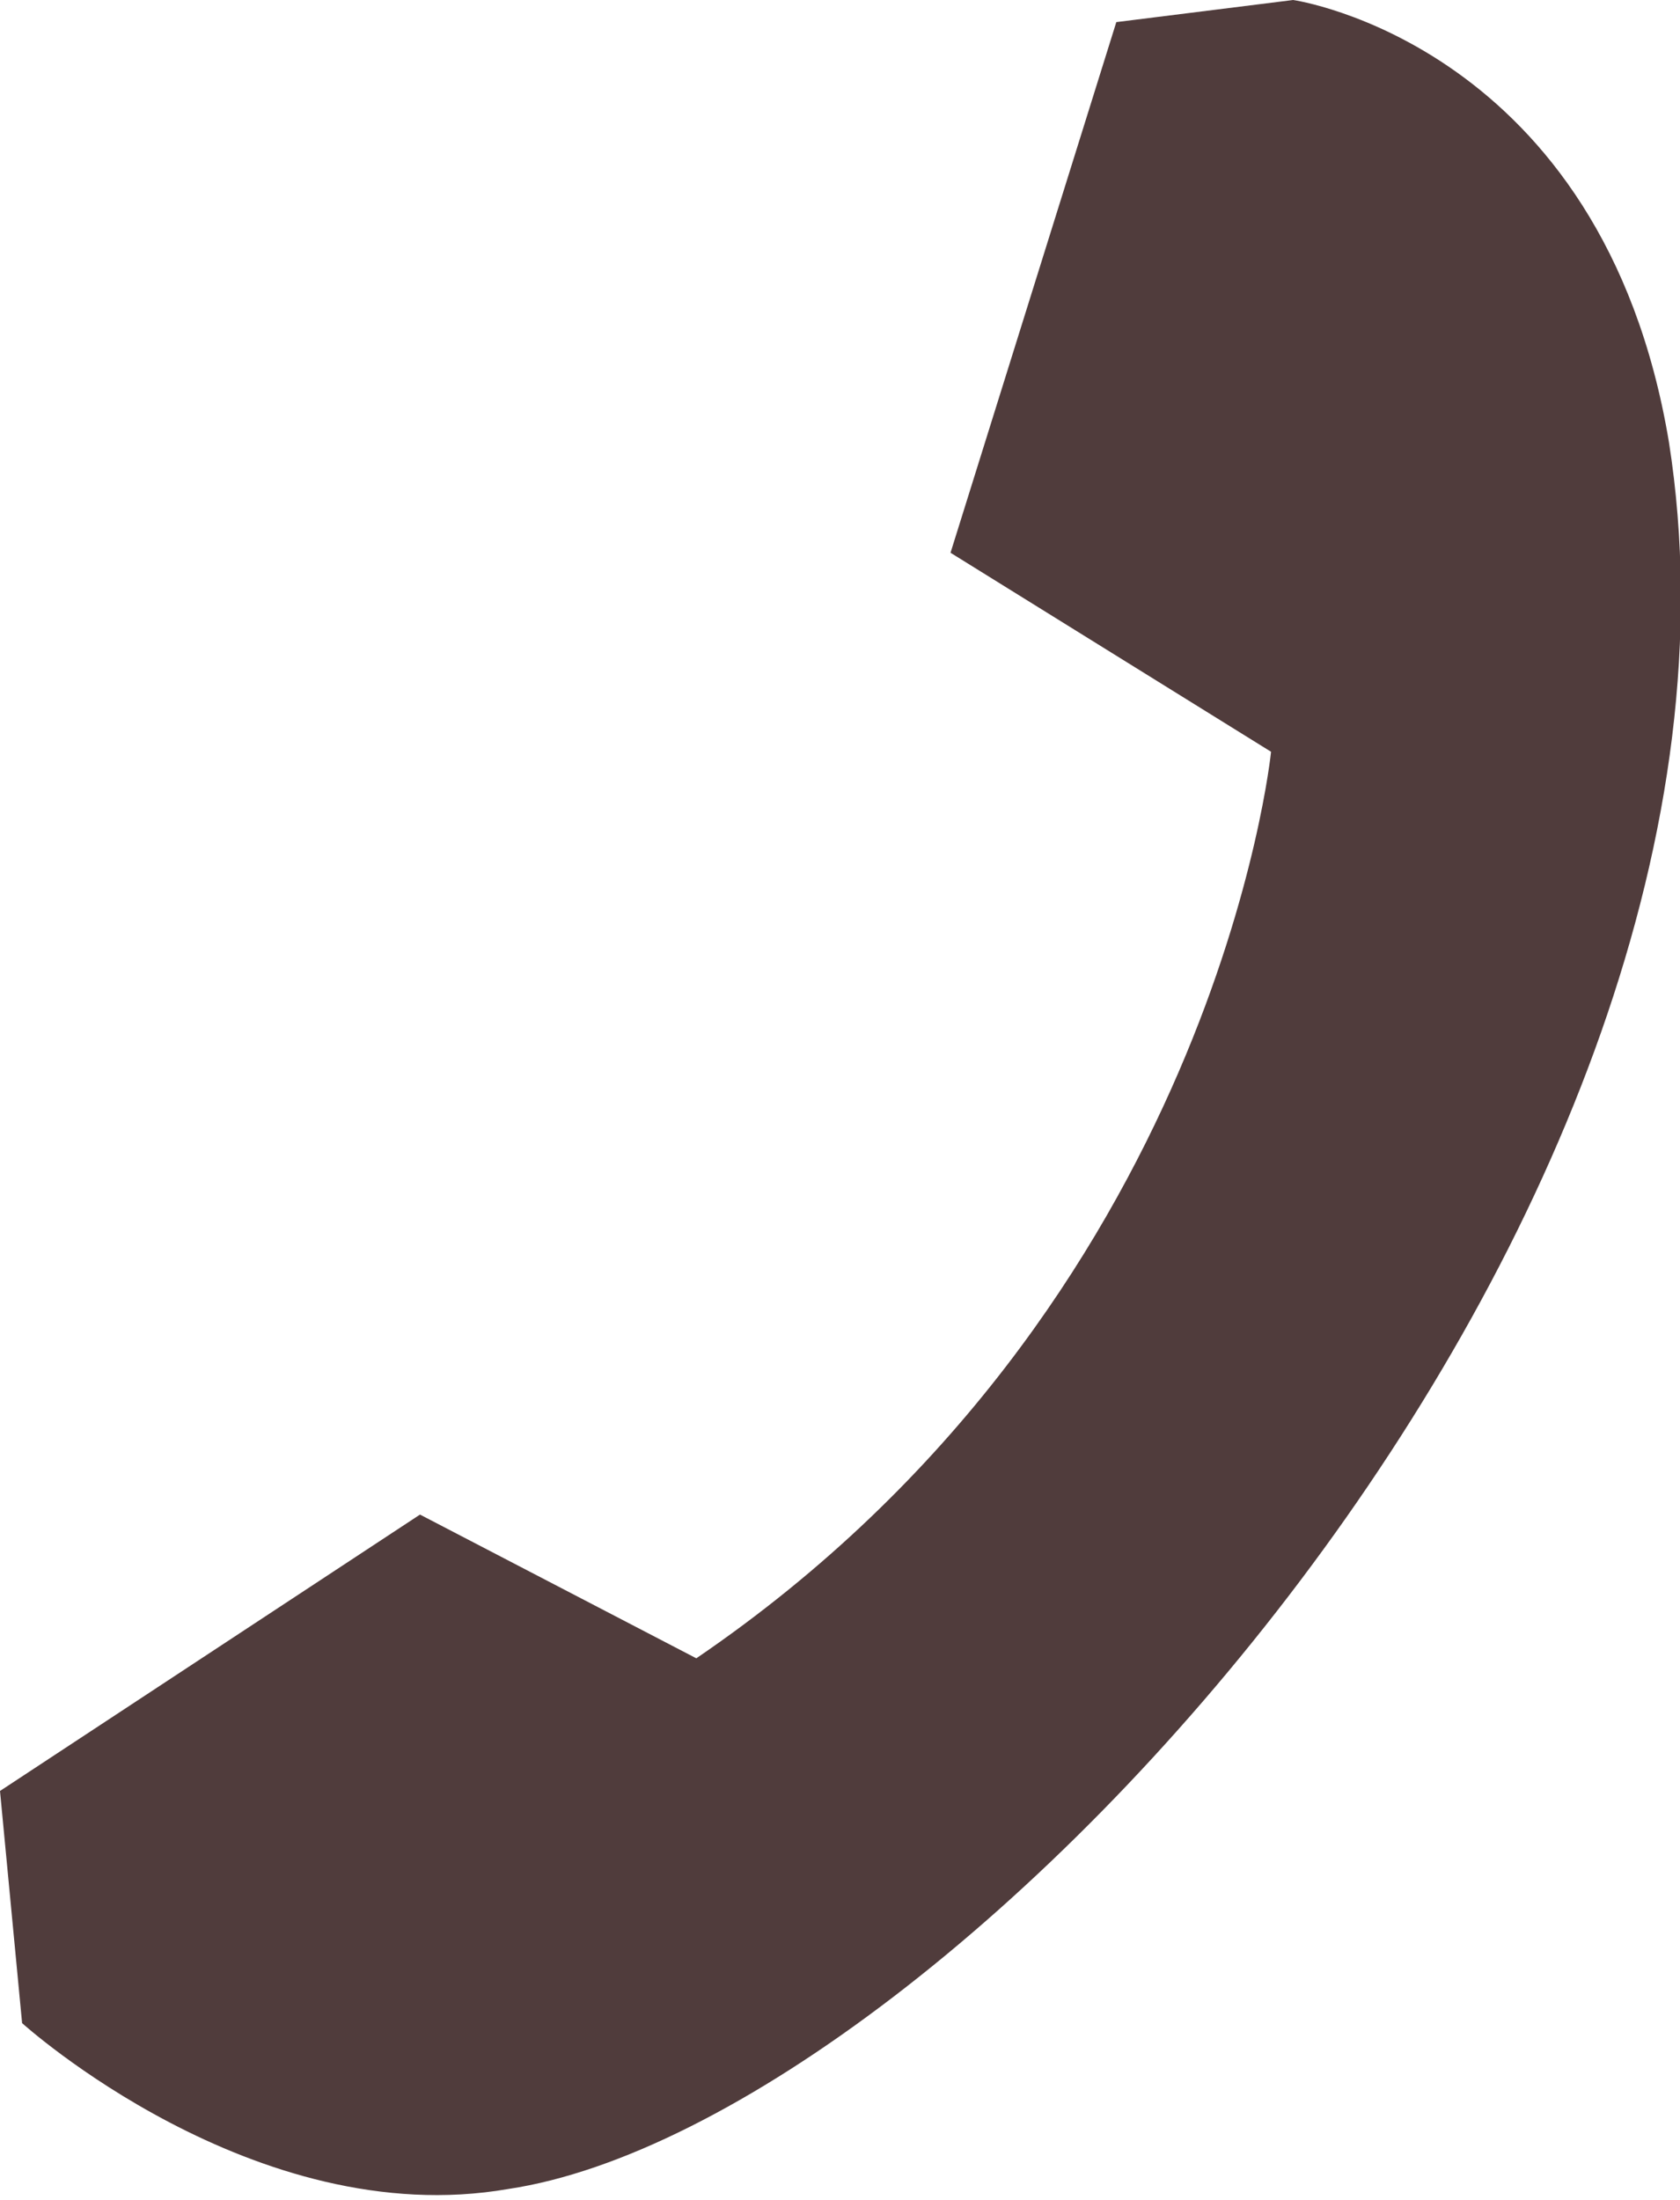
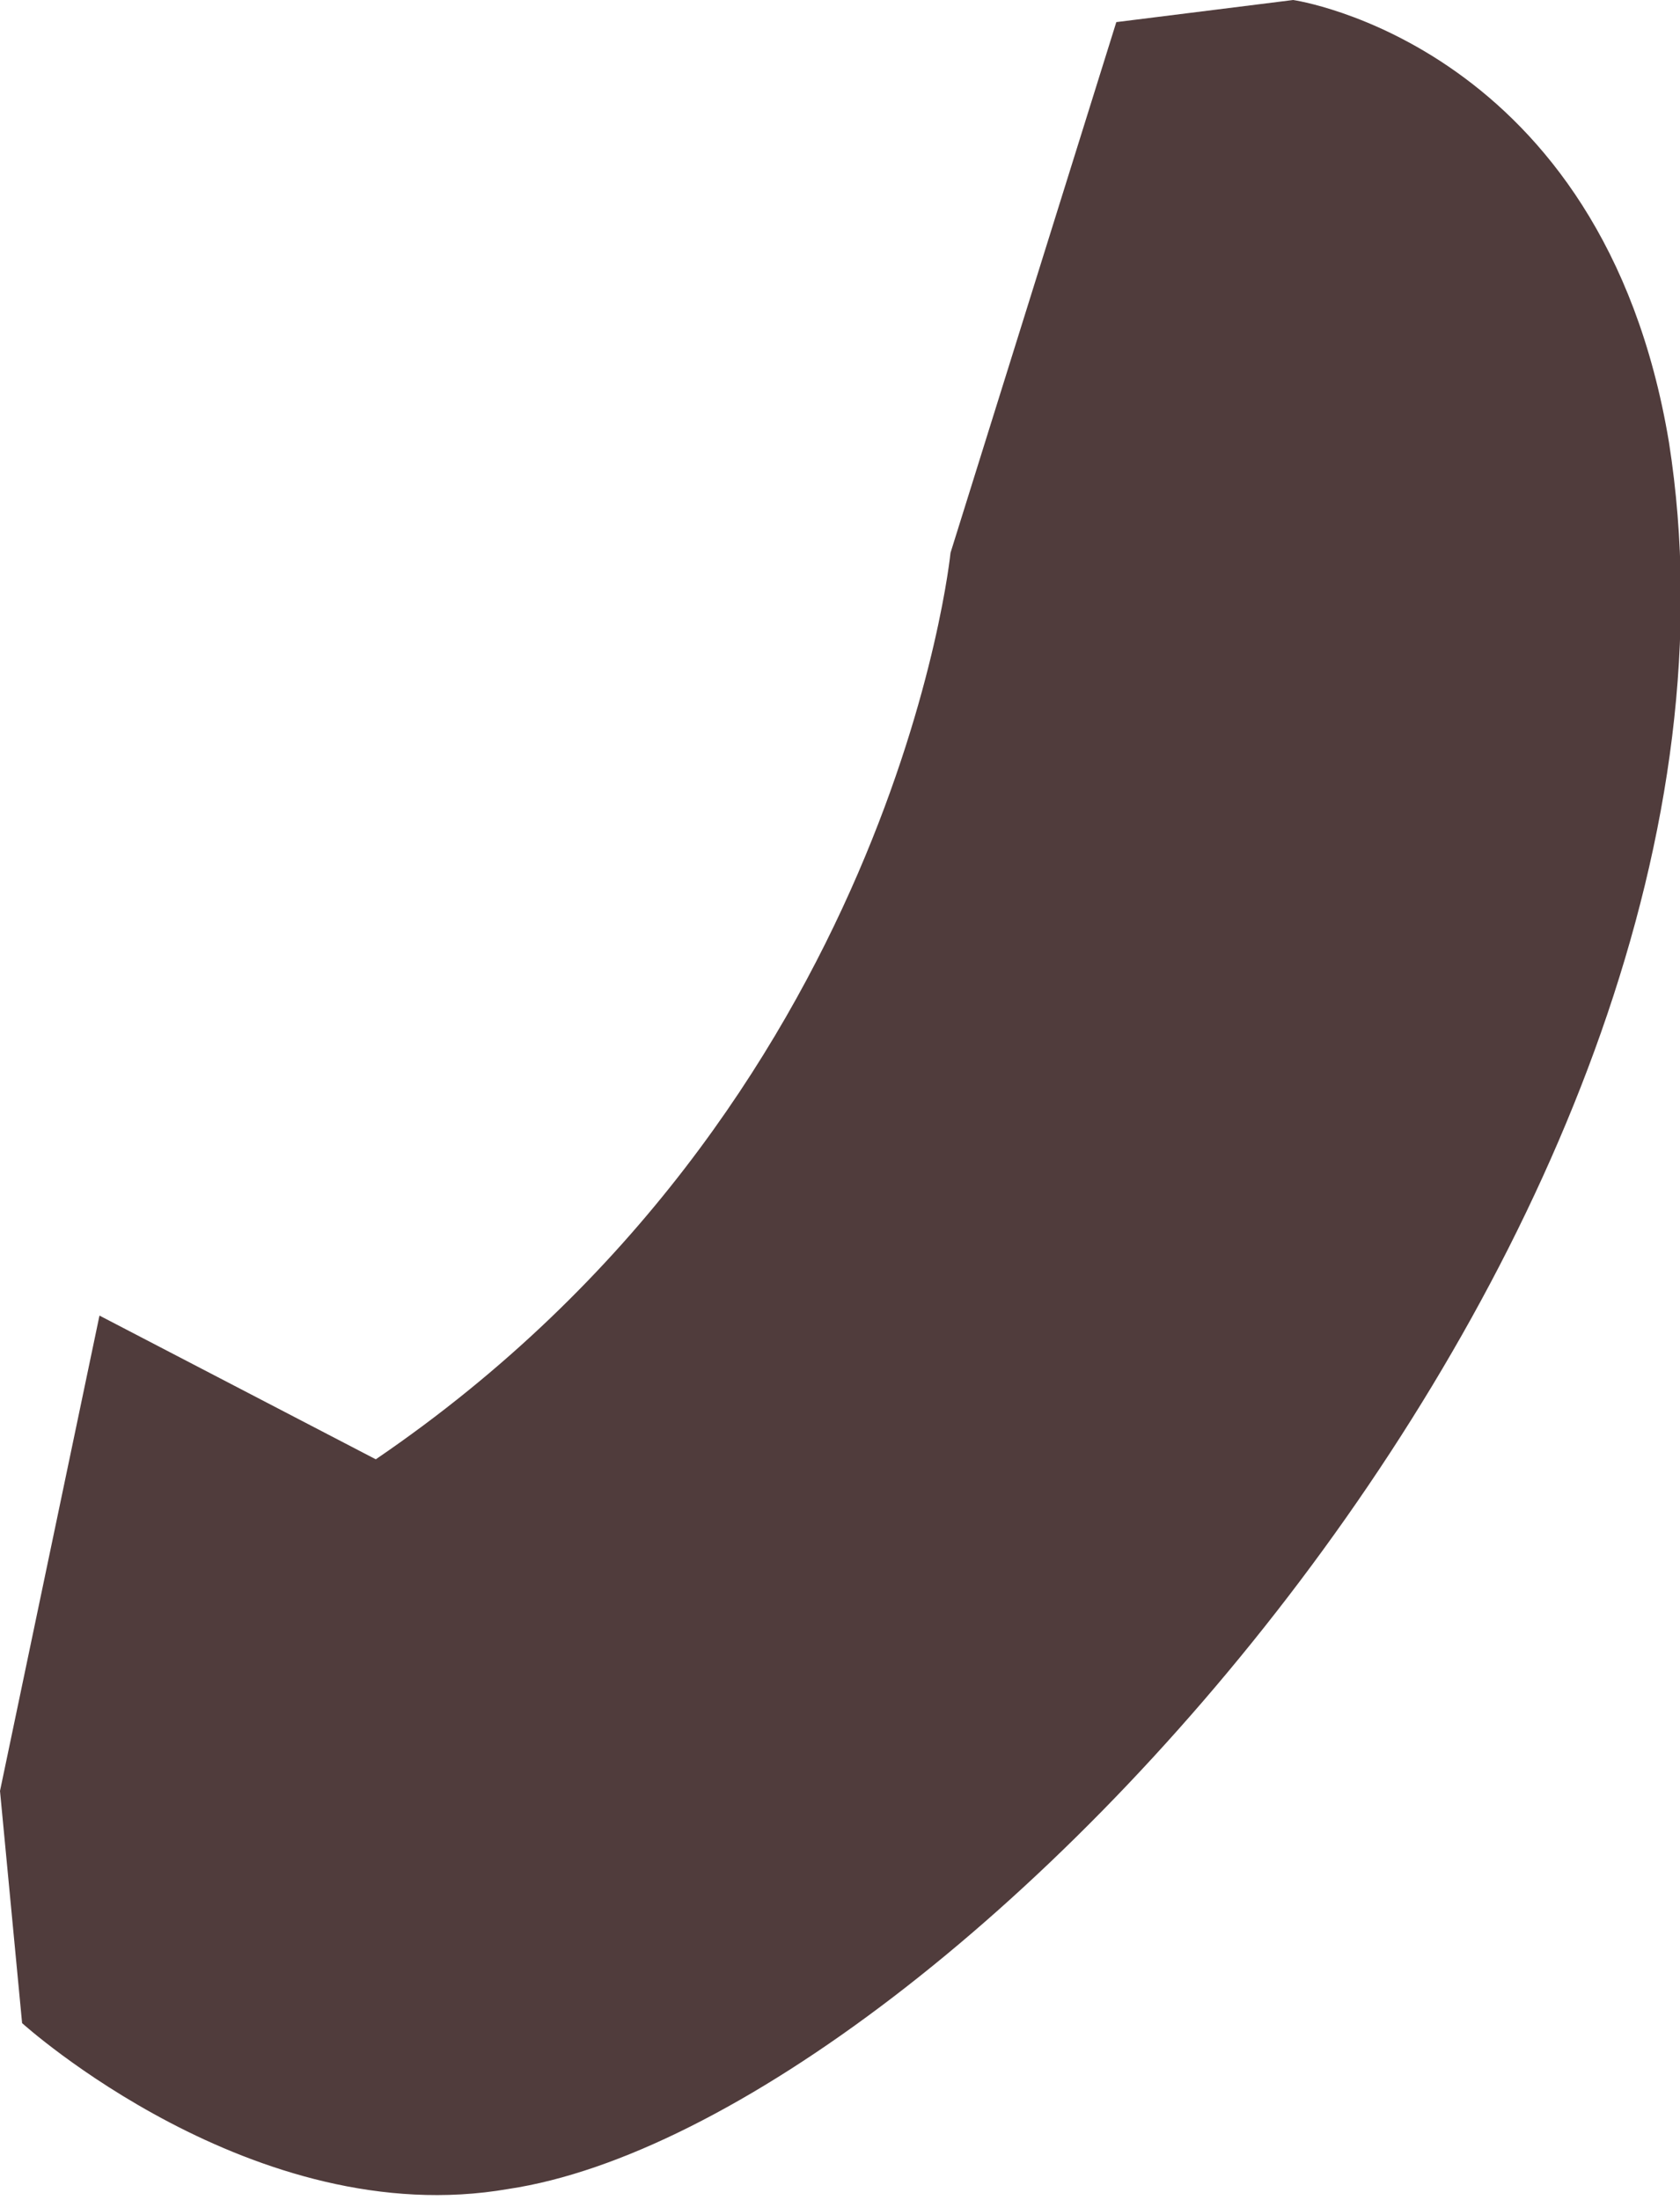
<svg xmlns="http://www.w3.org/2000/svg" viewBox="0 0 15.2 19.9">
-   <path d="M0 16.2l.2 2.1s2.1 1.9 4.4 1.5c4-.6 11.6-8.8 10.5-15.8-.6-3.6-3.4-4-3.4-4l-1.6.2L8.6 5l2.9 1.8s-.5 5-5.2 8.2l-2.5-1.3L0 16.2z" fill="#503c3c" />
+   <path d="M0 16.2l.2 2.1s2.1 1.9 4.4 1.5c4-.6 11.6-8.8 10.5-15.8-.6-3.6-3.4-4-3.4-4l-1.6.2L8.6 5s-.5 5-5.2 8.2l-2.5-1.3L0 16.2z" fill="#503c3c" />
</svg>